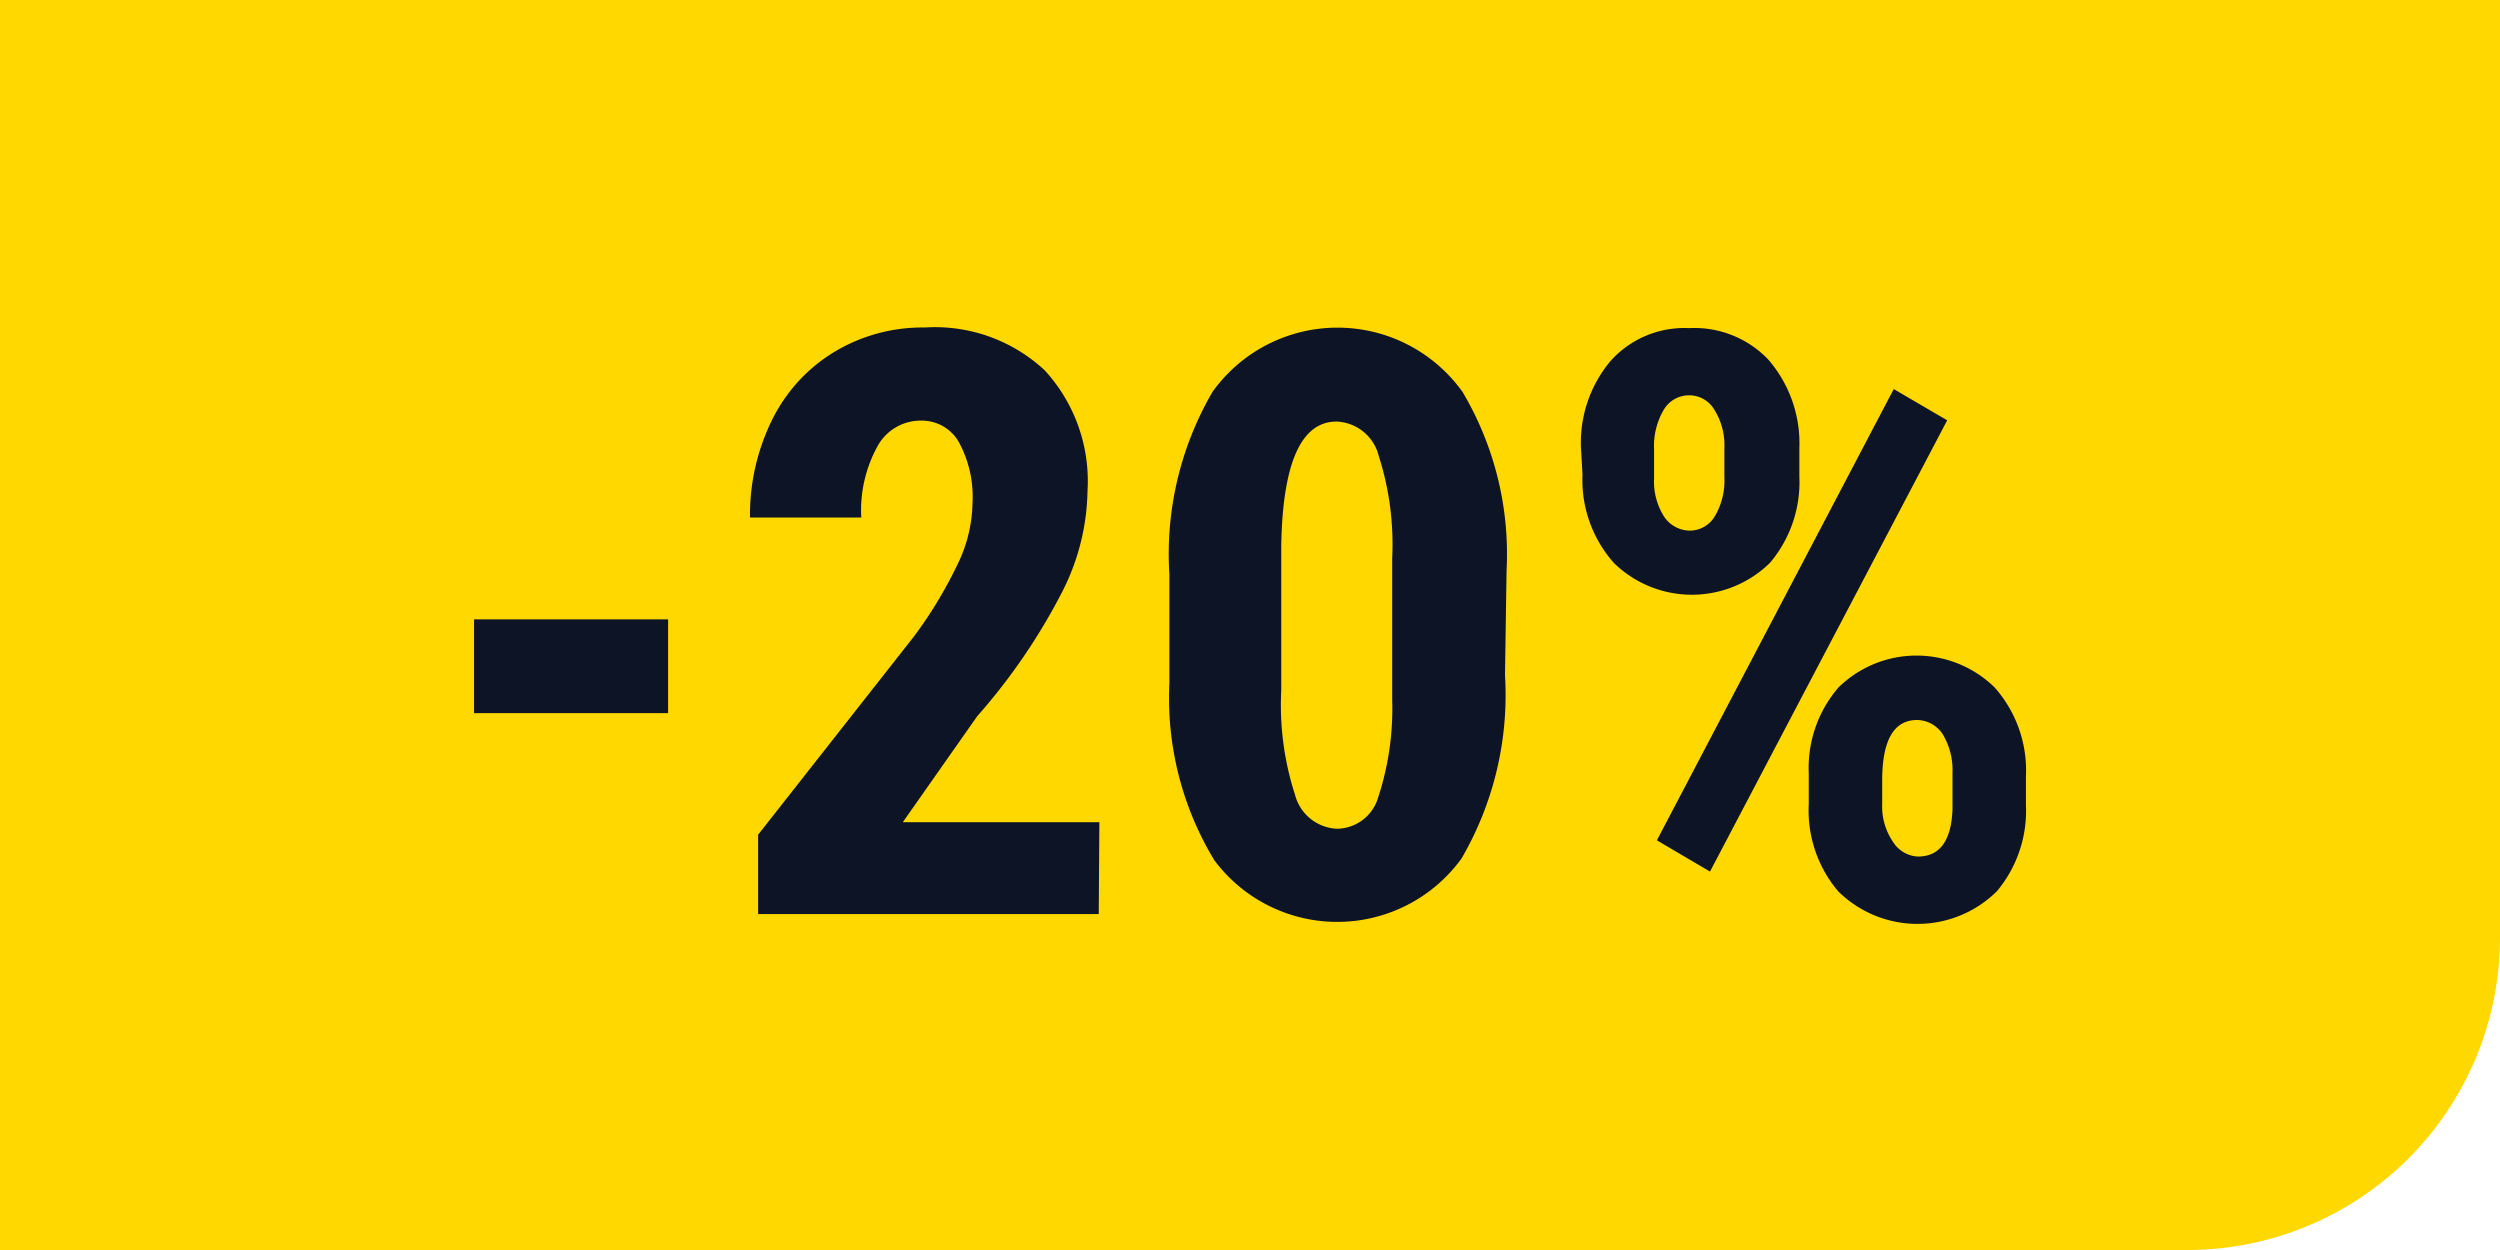
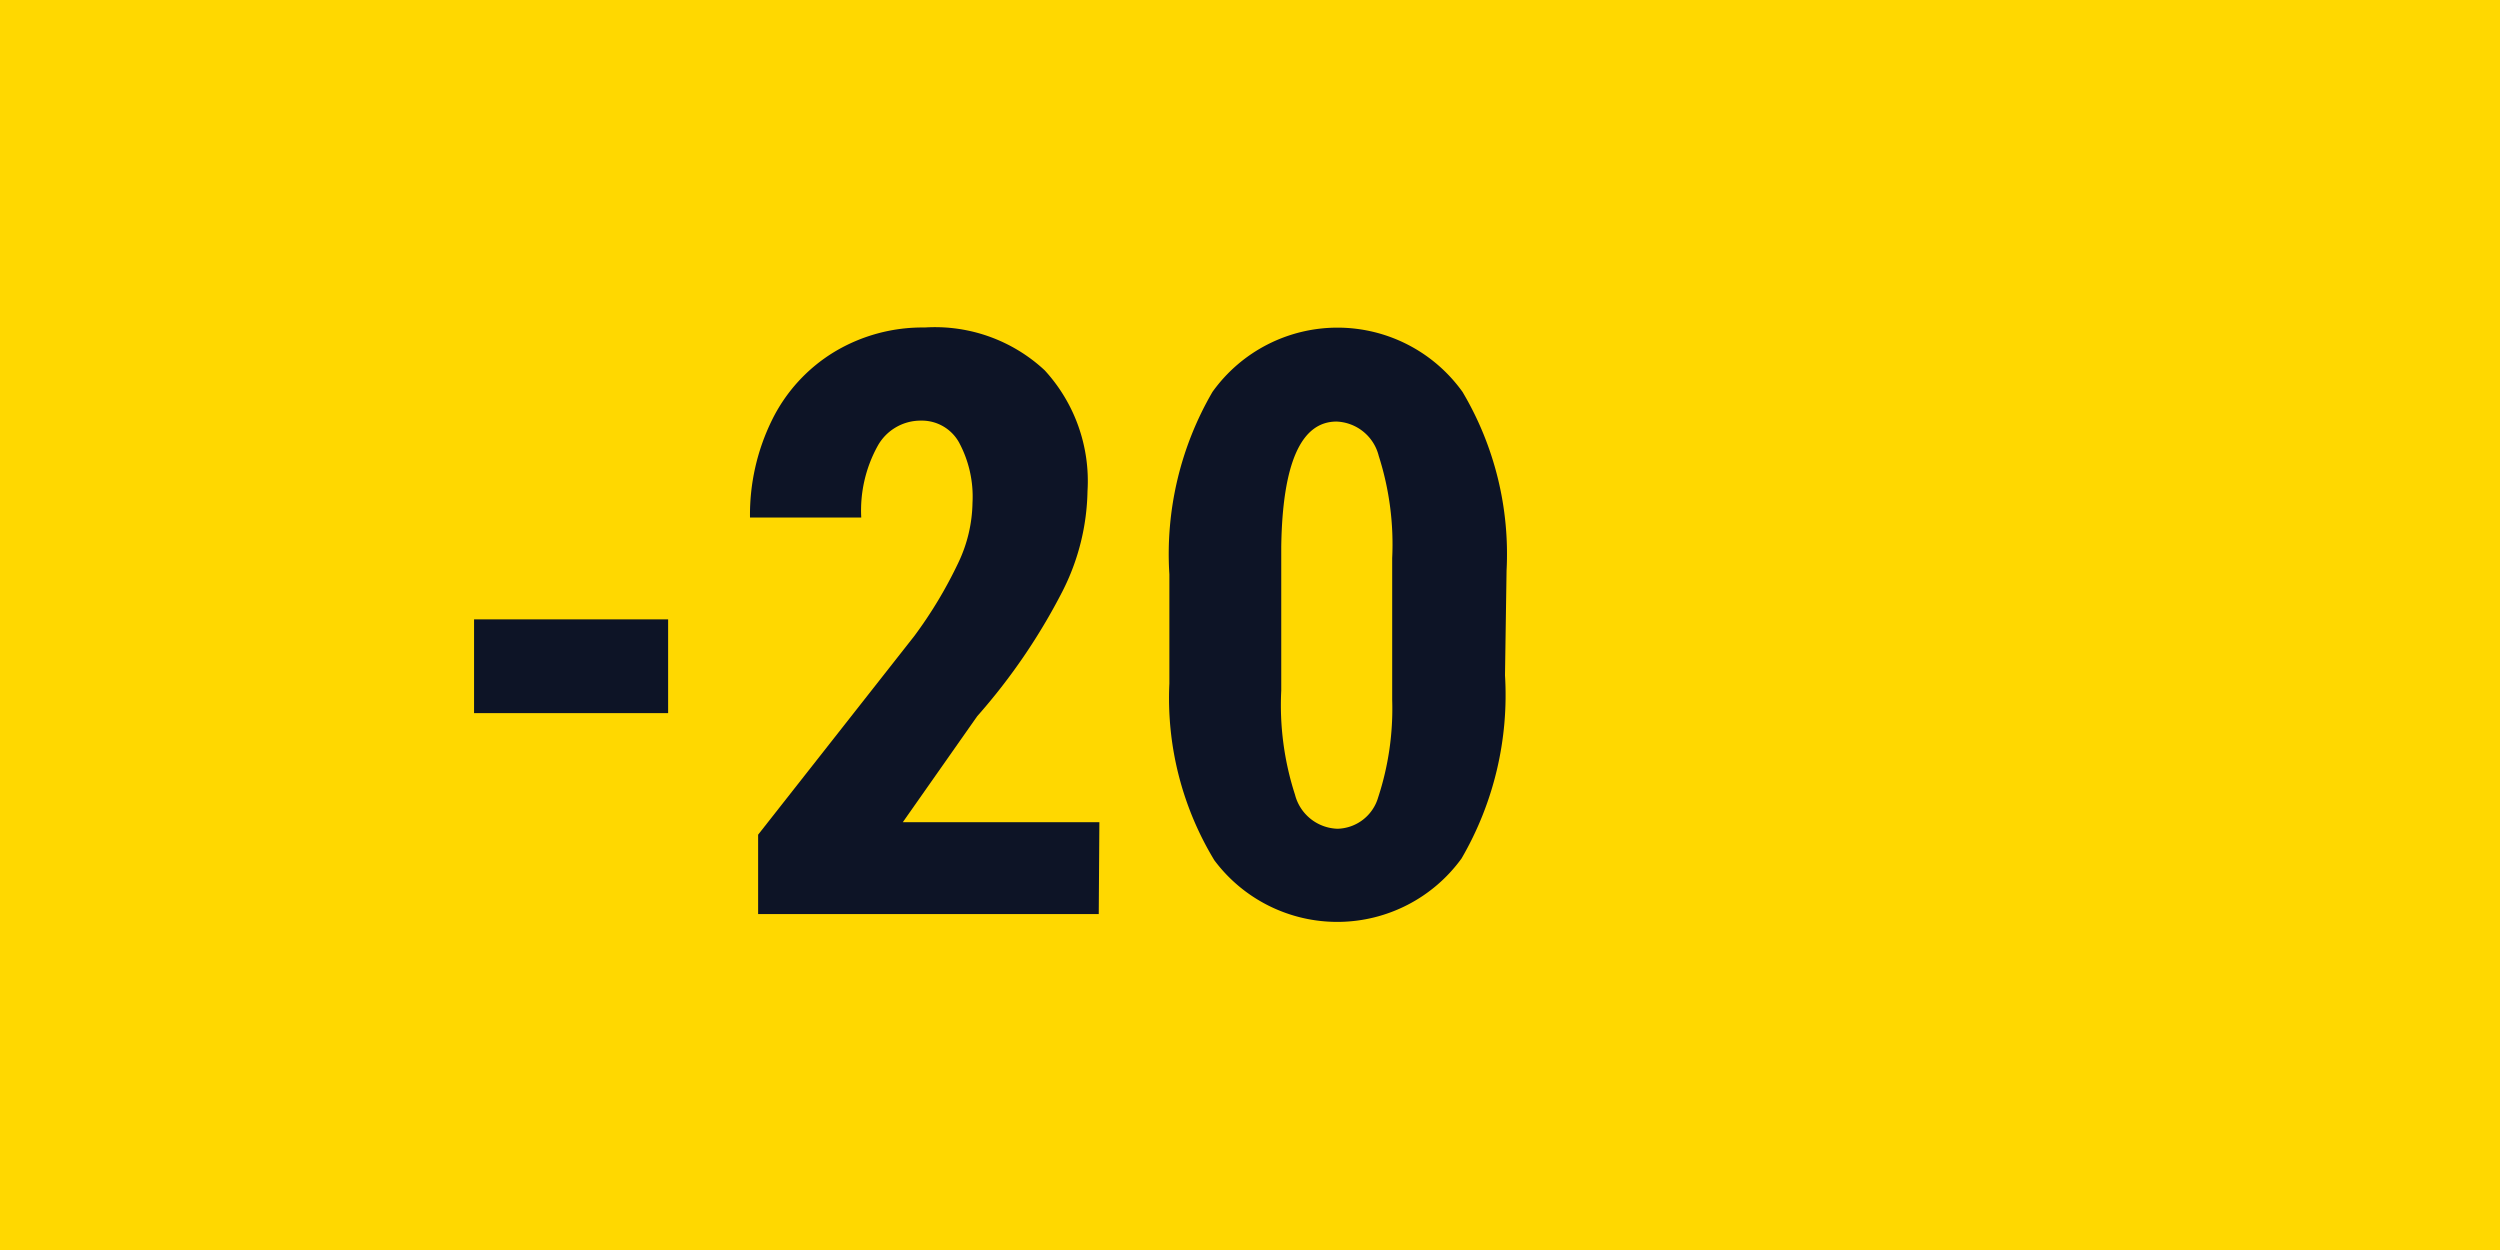
<svg xmlns="http://www.w3.org/2000/svg" id="图层_1" data-name="图层 1" width="80" height="40" viewBox="0 0 80 40">
  <defs>
    <style>.cls-1{fill:#ffd800;}.cls-2{fill:#0d1426;}</style>
  </defs>
  <title>优惠卷</title>
-   <path class="cls-1" d="M0,0H80a0,0,0,0,1,0,0V30A10,10,0,0,1,70,40H0a0,0,0,0,1,0,0V0A0,0,0,0,1,0,0Z" />
+   <path class="cls-1" d="M0,0H80a0,0,0,0,1,0,0A10,10,0,0,1,70,40H0a0,0,0,0,1,0,0V0A0,0,0,0,1,0,0Z" />
  <path class="cls-2" d="M21.38,22.82H15.17v-3h6.21Z" />
  <path class="cls-2" d="M48.16,21.61a10.4,10.4,0,0,1-1.39,5.86,4.91,4.91,0,0,1-7.91.06,10,10,0,0,1-1.44-5.66V18.38a10.31,10.31,0,0,1,1.38-5.84,4.92,4.92,0,0,1,8,0,10.16,10.16,0,0,1,1.41,5.72Zm-3.61-3.75a9.28,9.28,0,0,0-.43-3.27,1.45,1.45,0,0,0-1.35-1.1c-1.14,0-1.73,1.34-1.77,4V22.1a9.31,9.31,0,0,0,.44,3.33,1.45,1.45,0,0,0,1.36,1.09,1.39,1.39,0,0,0,1.3-1,9.1,9.1,0,0,0,.45-3.13Z" />
-   <path class="cls-2" d="M50.59,14.32a4.07,4.07,0,0,1,.94-2.76,3.17,3.17,0,0,1,2.52-1.06,3.27,3.27,0,0,1,2.53,1,4.09,4.09,0,0,1,1,2.83v.93a4,4,0,0,1-.94,2.75,3.57,3.57,0,0,1-5,0,4,4,0,0,1-1-2.83Zm2.34,1a2.09,2.09,0,0,0,.32,1.21,1,1,0,0,0,.82.45.93.93,0,0,0,.81-.47,2.24,2.24,0,0,0,.3-1.23v-.94a2.13,2.13,0,0,0-.31-1.21.93.93,0,0,0-.82-.48.94.94,0,0,0-.82.48,2.29,2.29,0,0,0-.3,1.25Zm1.79,12.57-1.7-1L60.6,12.45l1.71,1Zm3.16-3.15A3.94,3.94,0,0,1,58.83,22a3.57,3.57,0,0,1,5,0,4,4,0,0,1,1,2.84v.93a4,4,0,0,1-.93,2.75,3.61,3.61,0,0,1-5.08,0,4,4,0,0,1-.94-2.79Zm2.35,1a2,2,0,0,0,.34,1.19,1,1,0,0,0,.8.48c.7,0,1.07-.5,1.11-1.51V24.72a2.23,2.23,0,0,0-.31-1.22,1,1,0,0,0-.82-.46c-.75,0-1.12.65-1.12,1.94Z" />
  <path class="cls-2" d="M35.16,29.25H24.26V26.71l5-6.36A14,14,0,0,0,30.67,18a4.62,4.62,0,0,0,.45-1.91,3.66,3.66,0,0,0-.43-1.93,1.36,1.36,0,0,0-1.22-.7,1.57,1.57,0,0,0-1.39.82,4.27,4.27,0,0,0-.52,2.28H24a6.86,6.86,0,0,1,.7-3.11,5.26,5.26,0,0,1,2-2.19,5.47,5.47,0,0,1,2.89-.78,5.15,5.15,0,0,1,3.84,1.37,5.24,5.24,0,0,1,1.37,3.87A7.33,7.33,0,0,1,34,18.92a19.41,19.41,0,0,1-2.73,4l-2.38,3.39h6.29Z" />
</svg>